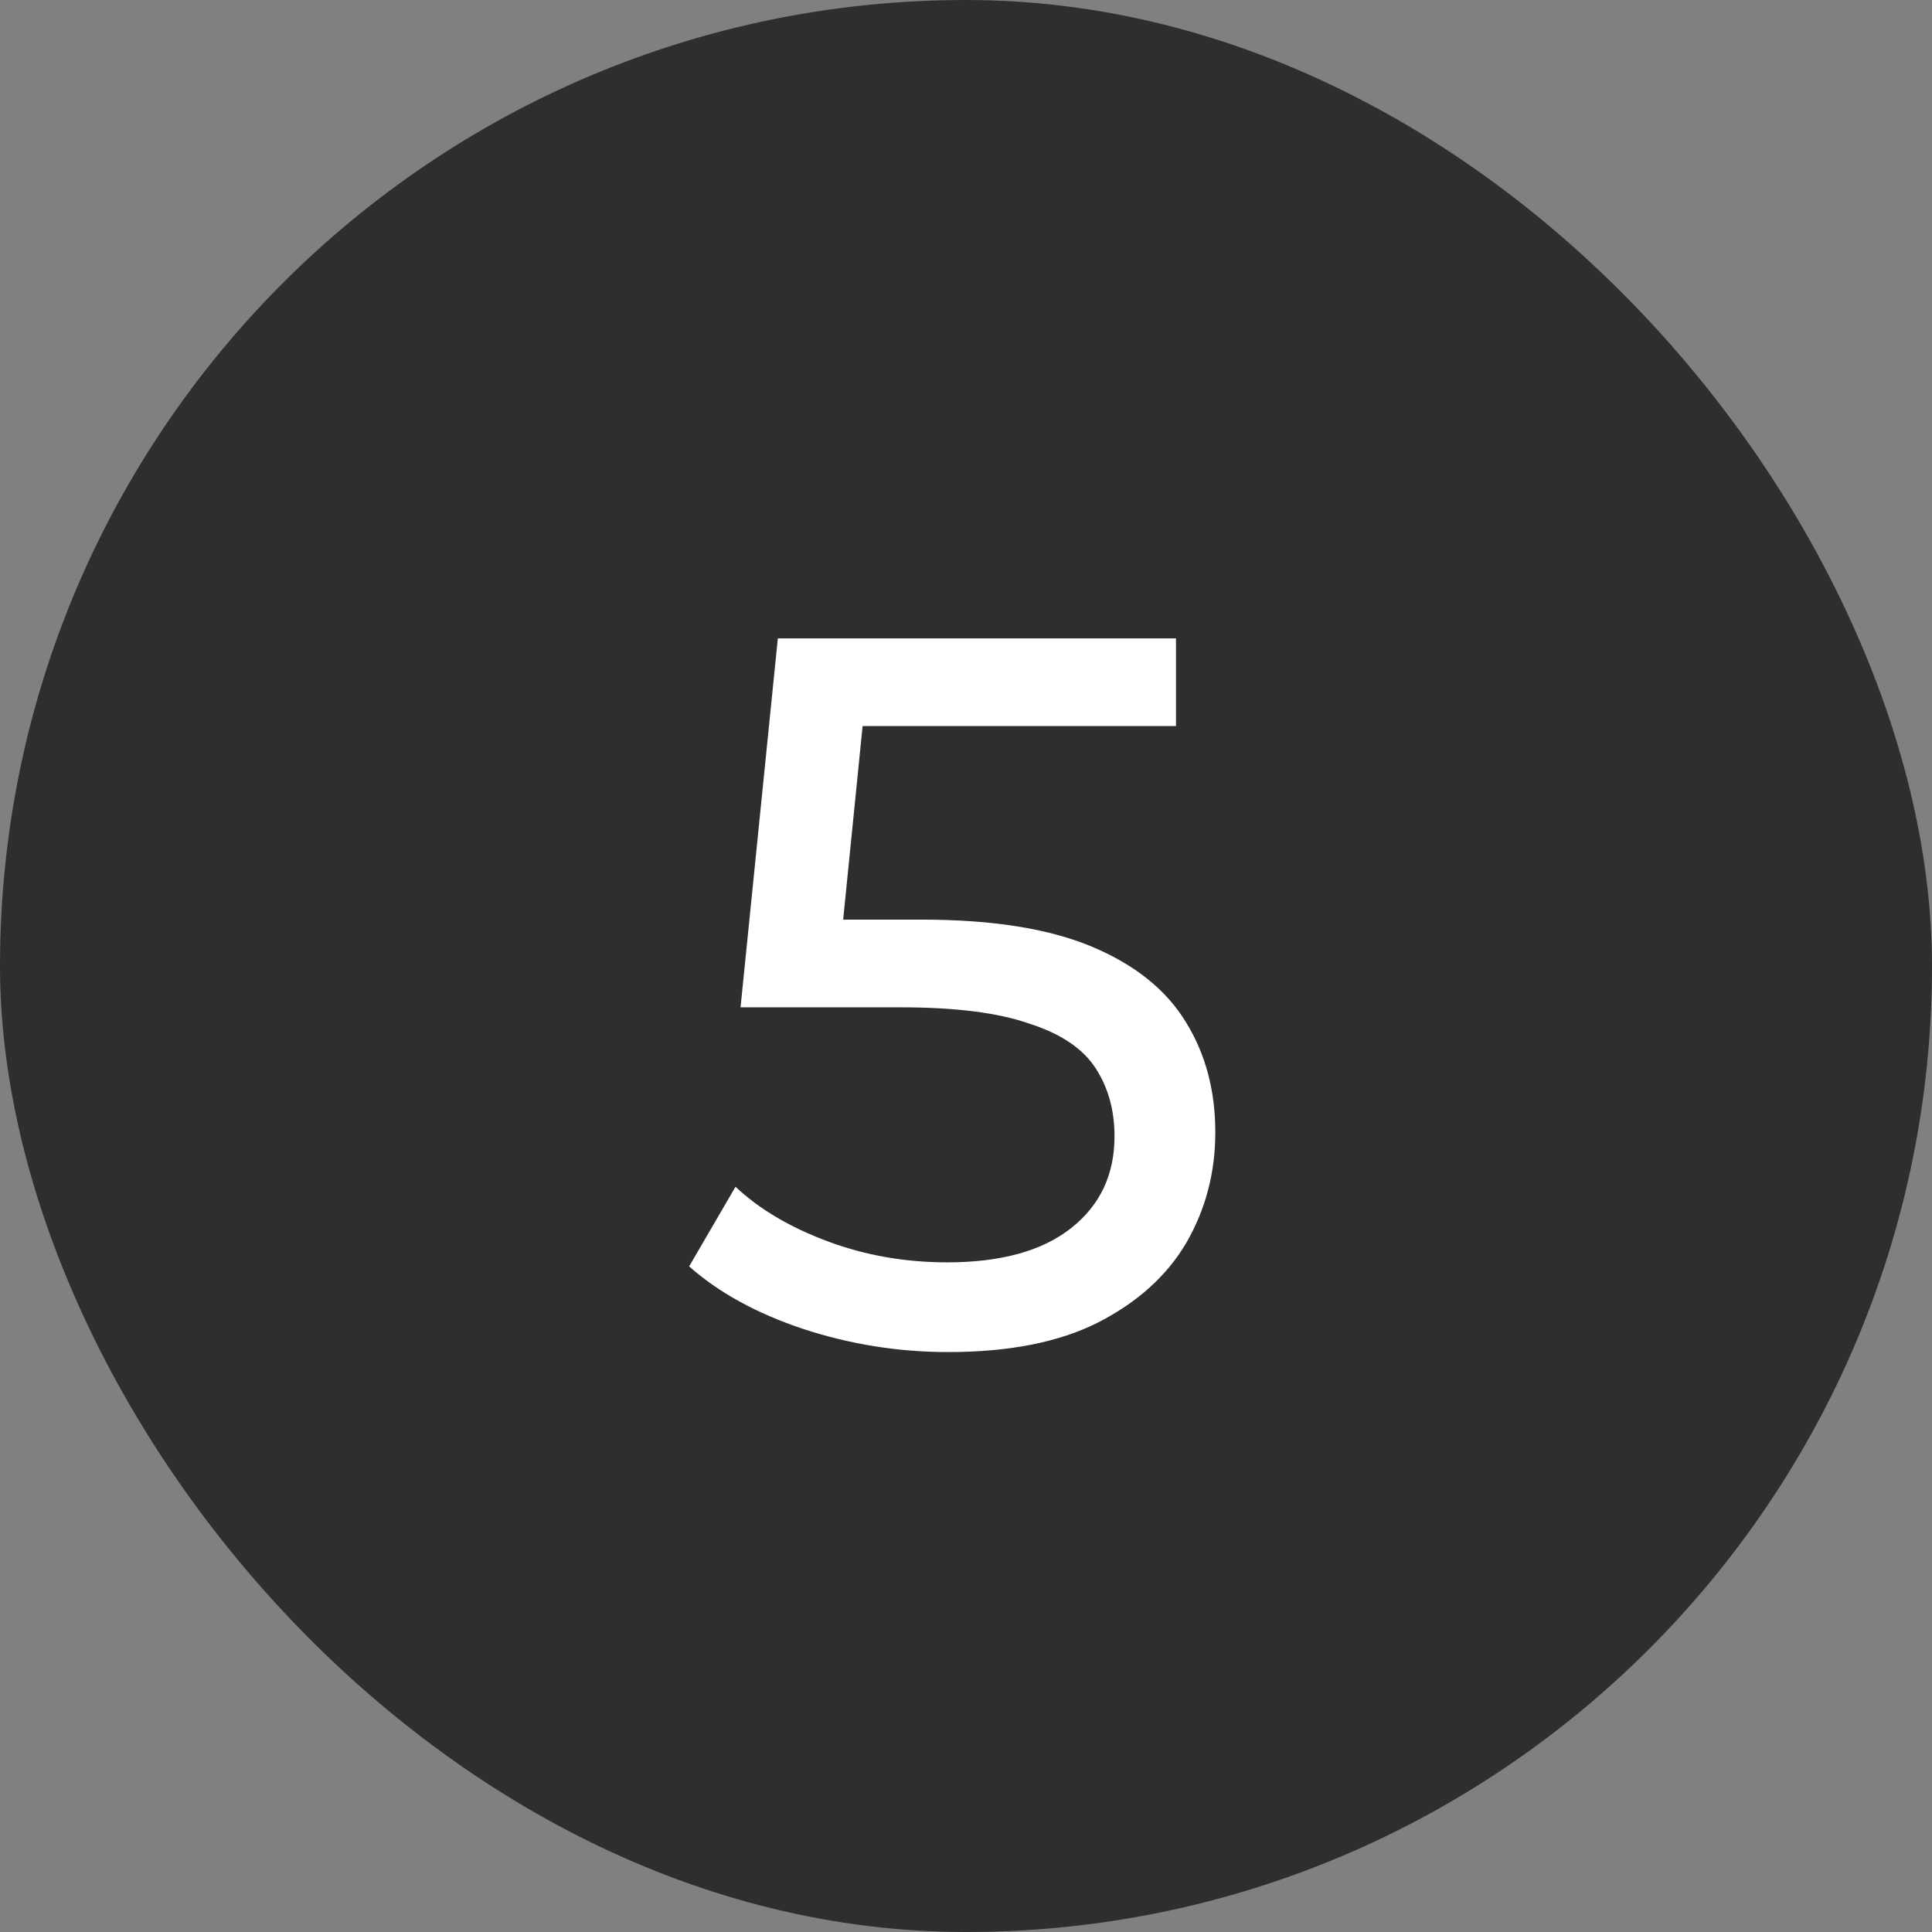
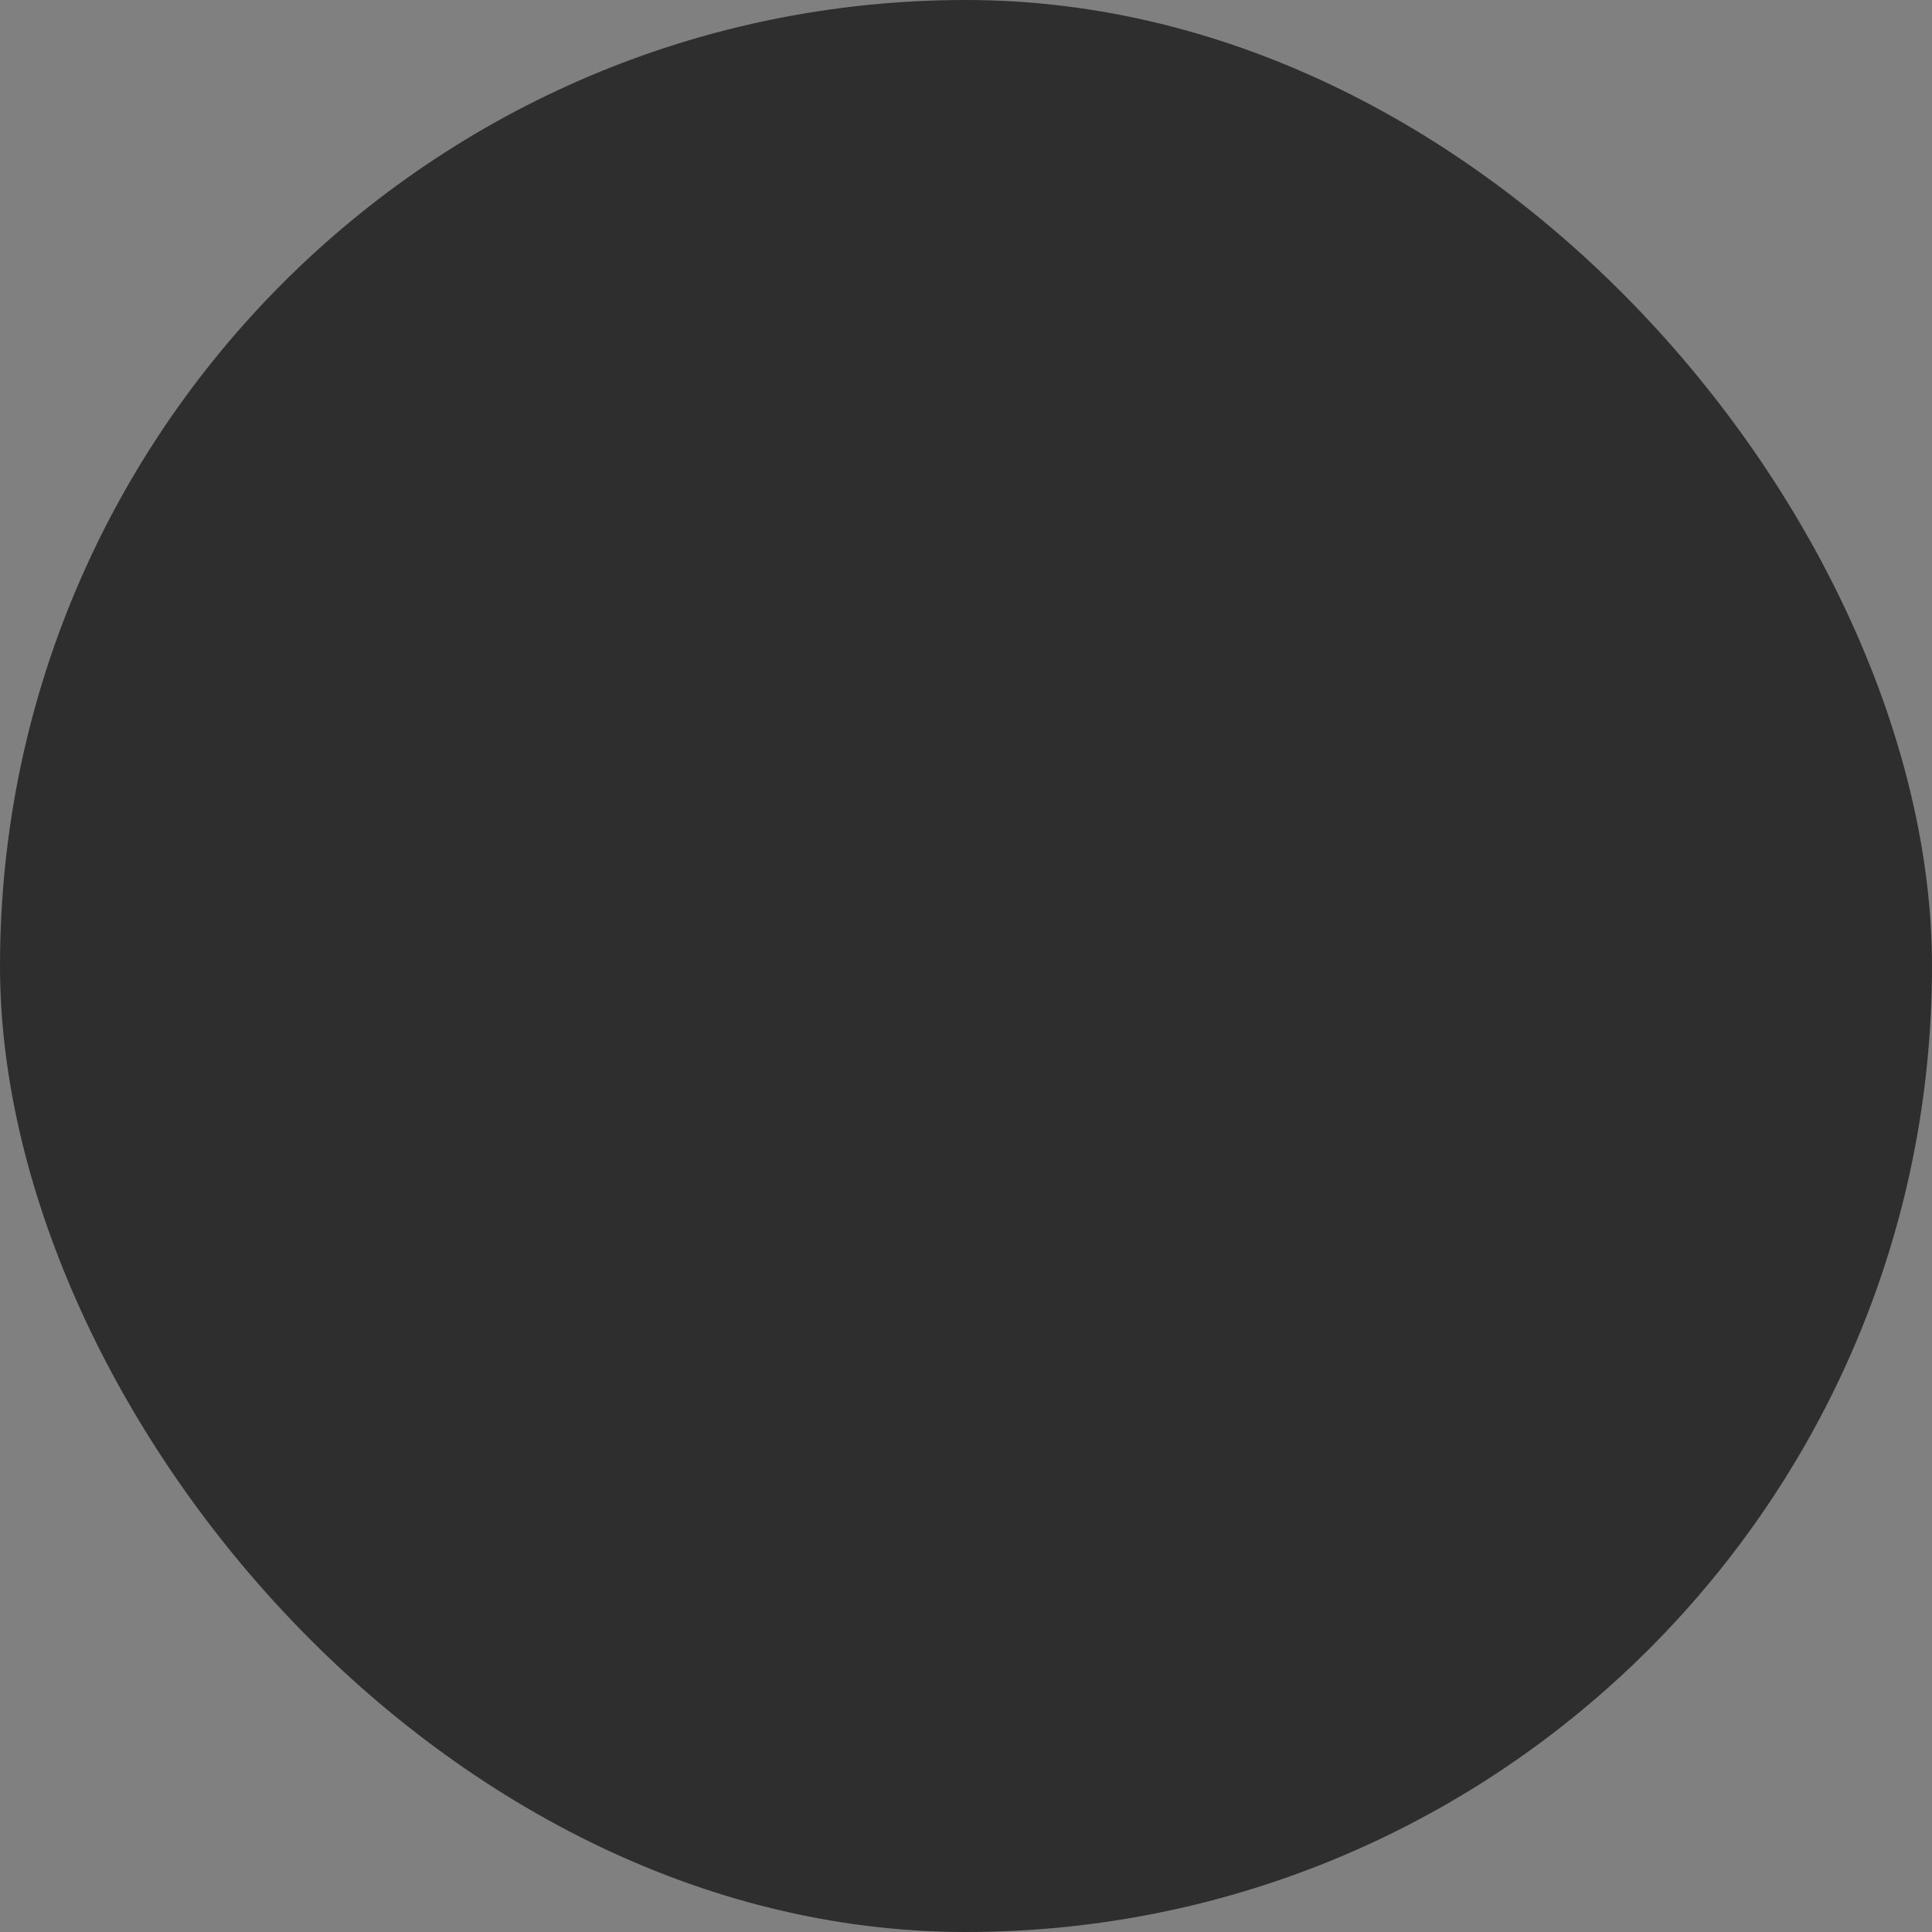
<svg xmlns="http://www.w3.org/2000/svg" width="46" height="46" viewBox="0 0 46 46" fill="none">
  <rect x="0" y="0" width="46" height="46" fill="#808080" stroke="none" />
  <rect width="46" height="46" rx="23" fill="#2E2E2E" />
-   <path d="M22.576 32.192C21.392 32.192 20.24 32.008 19.12 31.64C18.016 31.272 17.112 30.776 16.408 30.152L17.512 28.256C18.072 28.784 18.8 29.216 19.696 29.552C20.592 29.888 21.544 30.056 22.552 30.056C23.832 30.056 24.816 29.784 25.504 29.24C26.192 28.696 26.536 27.968 26.536 27.056C26.536 26.432 26.384 25.888 26.08 25.424C25.776 24.96 25.248 24.608 24.496 24.368C23.76 24.112 22.744 23.984 21.448 23.984H17.632L18.52 15.2H28V17.288H19.408L20.656 16.112L19.96 23.048L18.712 21.896H21.952C23.632 21.896 24.984 22.112 26.008 22.544C27.032 22.976 27.776 23.576 28.24 24.344C28.704 25.096 28.936 25.968 28.936 26.96C28.936 27.92 28.704 28.8 28.24 29.6C27.776 30.384 27.072 31.016 26.128 31.496C25.2 31.96 24.016 32.192 22.576 32.192Z" fill="white" />
</svg>